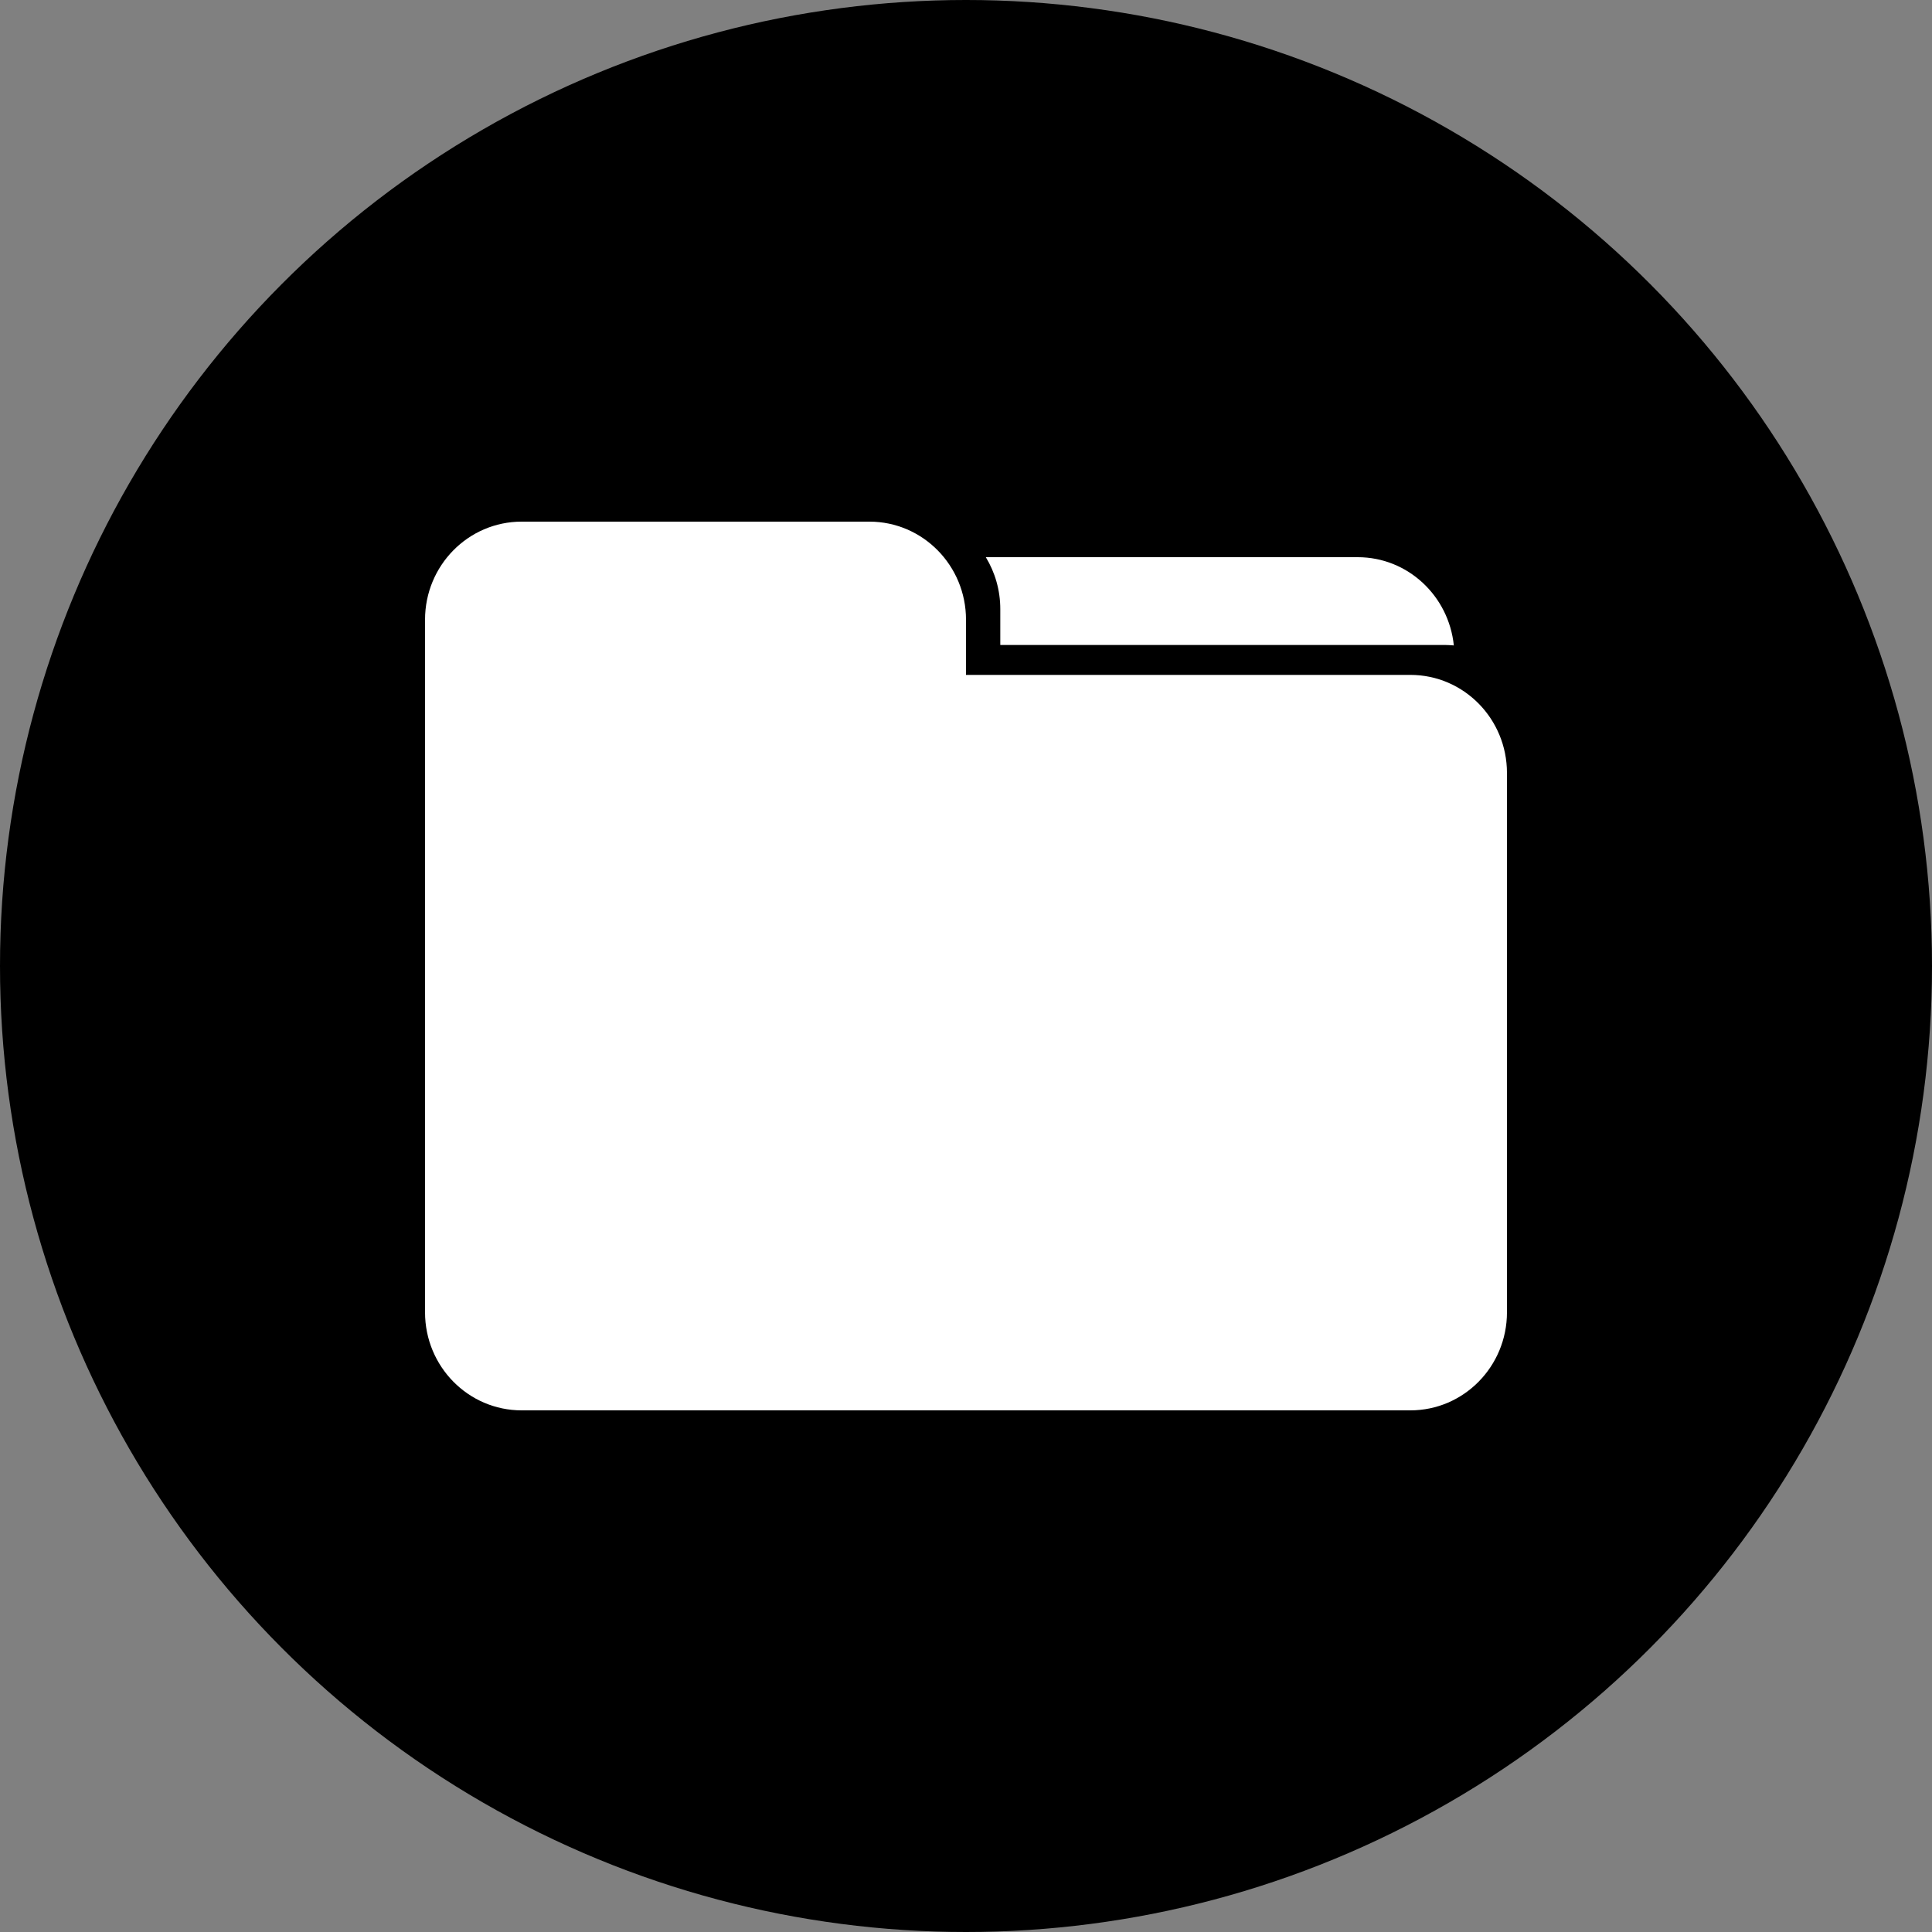
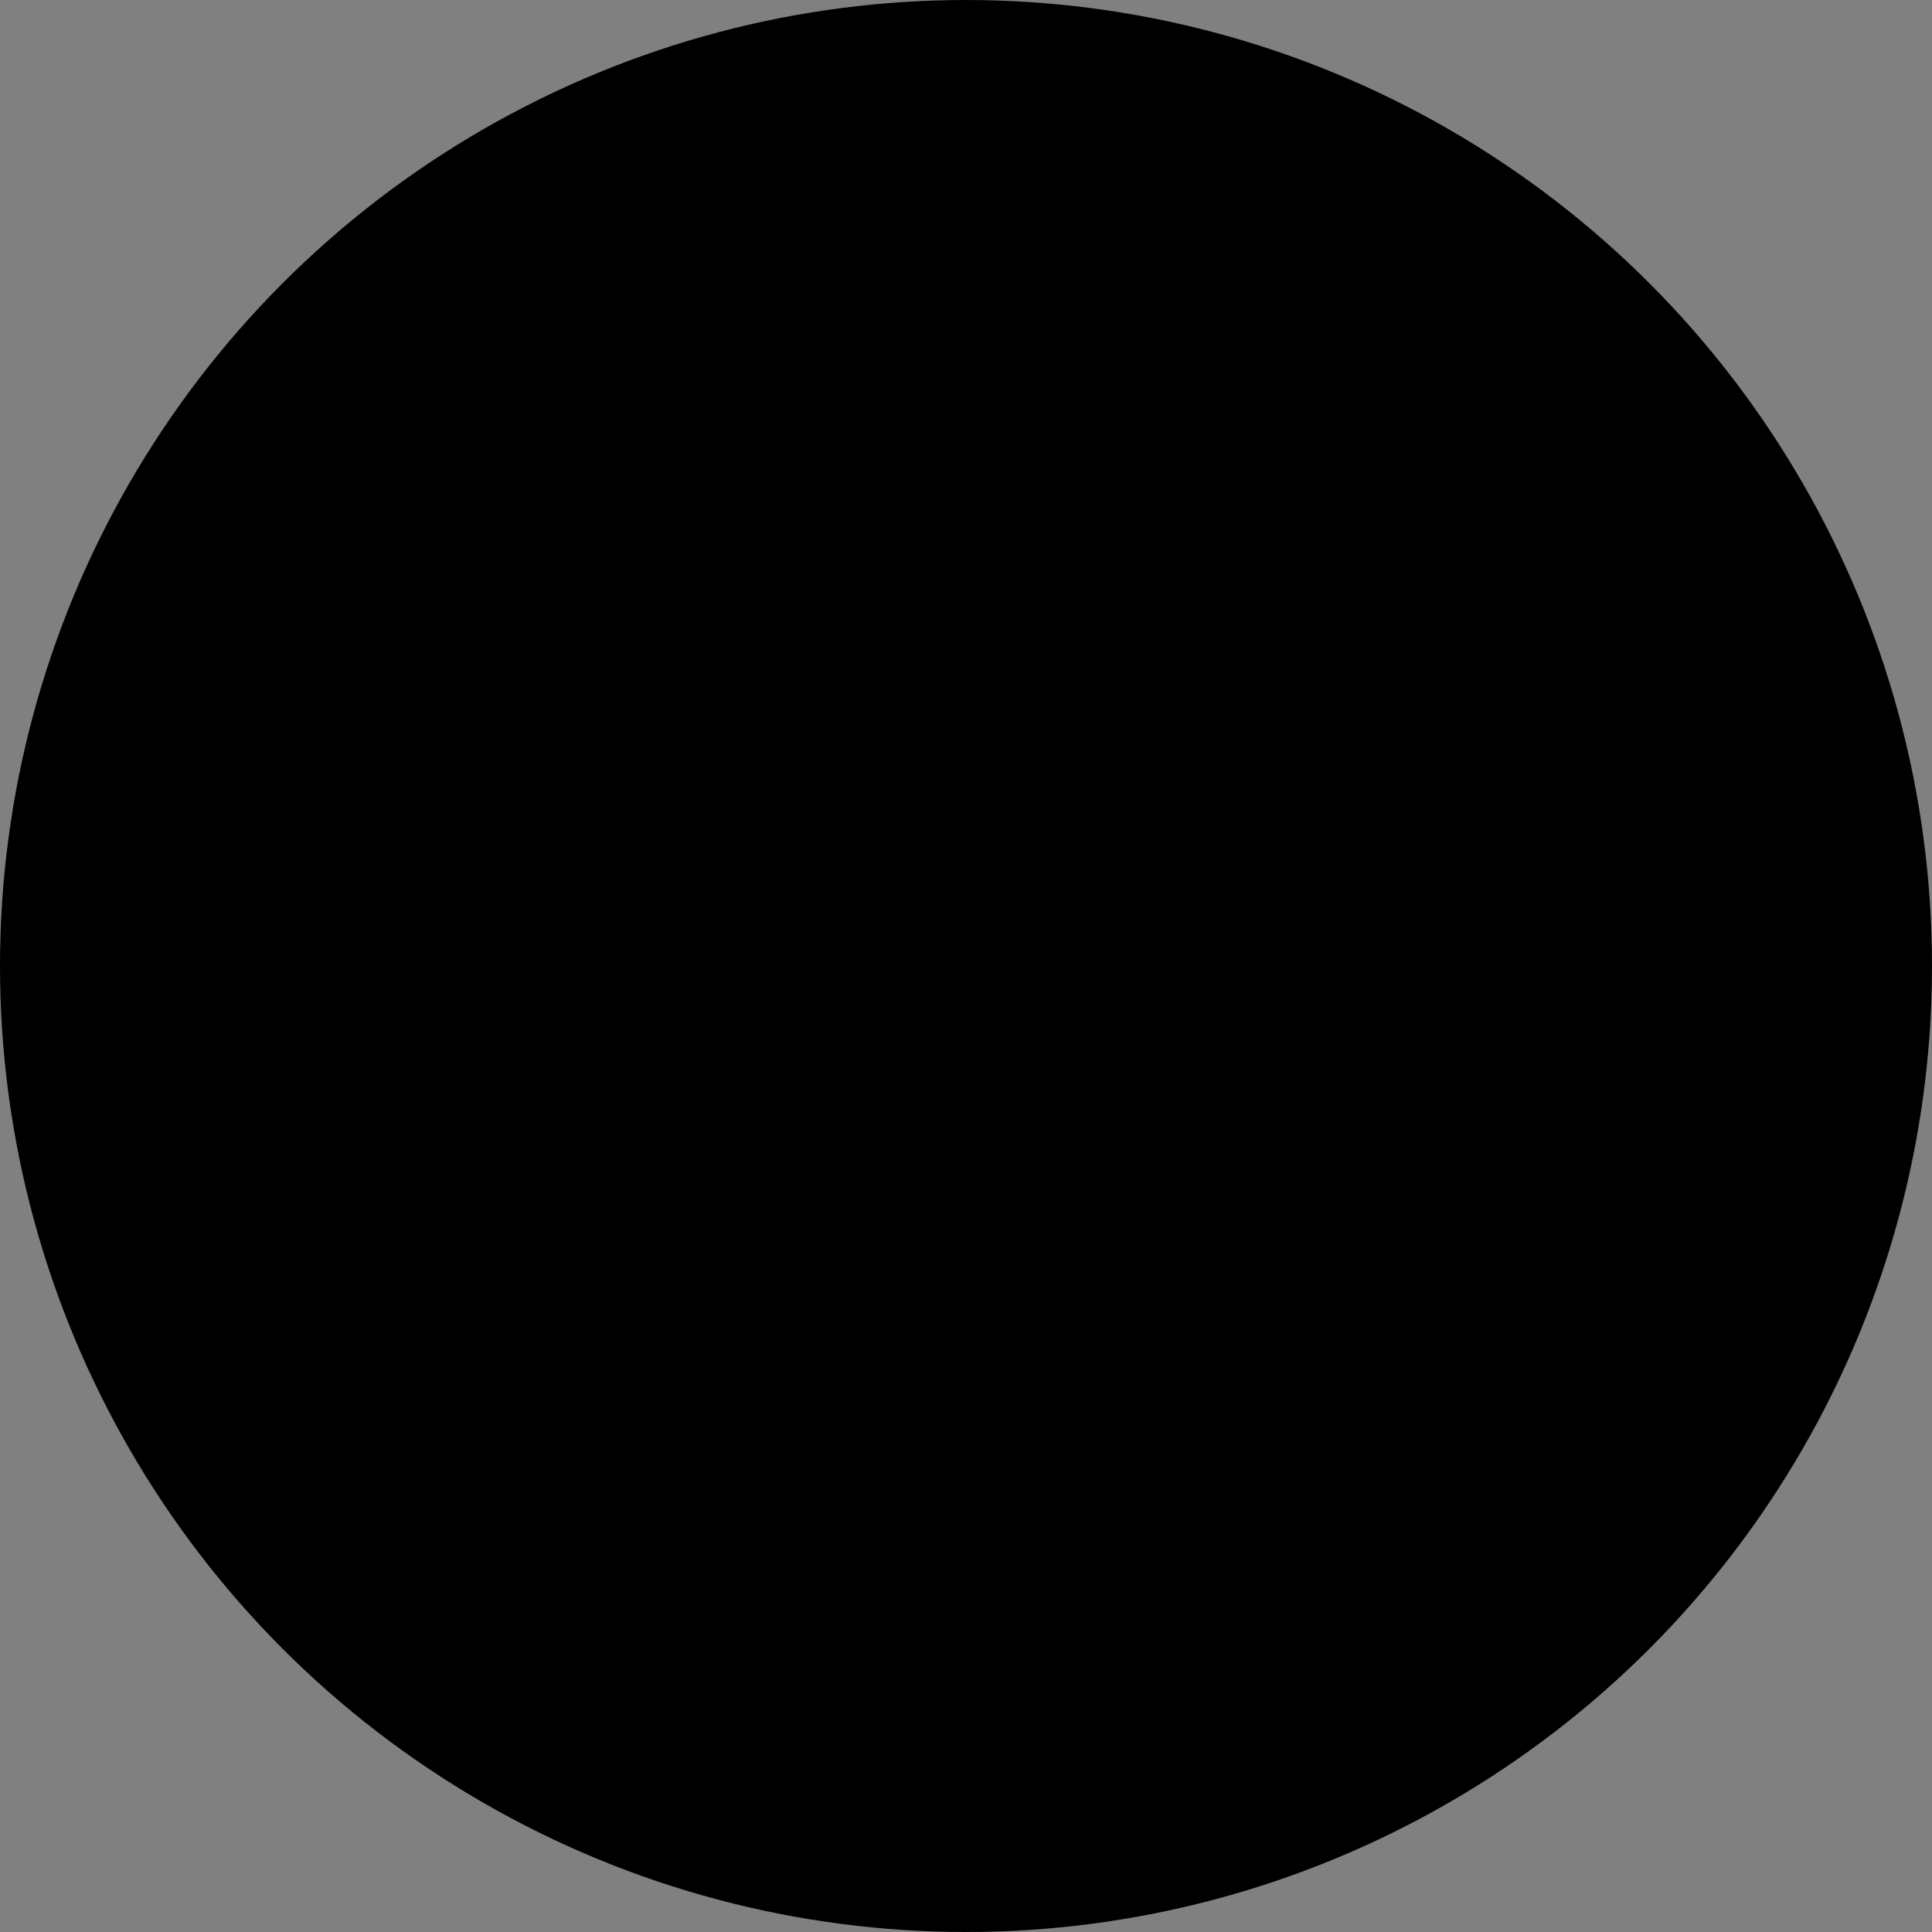
<svg xmlns="http://www.w3.org/2000/svg" width="40" height="40" viewBox="0 0 40 40" fill="none">
  <rect x="0" y="0" width="40" height="40" fill="#808080" stroke="none" />
  <circle cx="20" cy="20" r="20" fill="black" />
-   <path fill-rule="evenodd" clip-rule="evenodd" d="M18 10.8C19.105 10.8 20 11.709 20 12.83V13.973H29.2C30.305 13.973 31.2 14.882 31.2 16.003V27.17C31.2 28.291 30.305 29.2 29.2 29.2H10.8C9.695 29.2 8.8 28.291 8.8 27.17V12.83C8.8 11.709 9.695 10.8 10.8 10.8H18ZM28.111 11.536C29.145 11.536 29.995 12.336 30.1 13.363C30.047 13.358 29.993 13.355 29.938 13.354L29.911 13.354L20.71 13.354L20.71 12.612C20.71 12.217 20.6 11.848 20.41 11.536H28.111Z" fill="white" />
</svg>